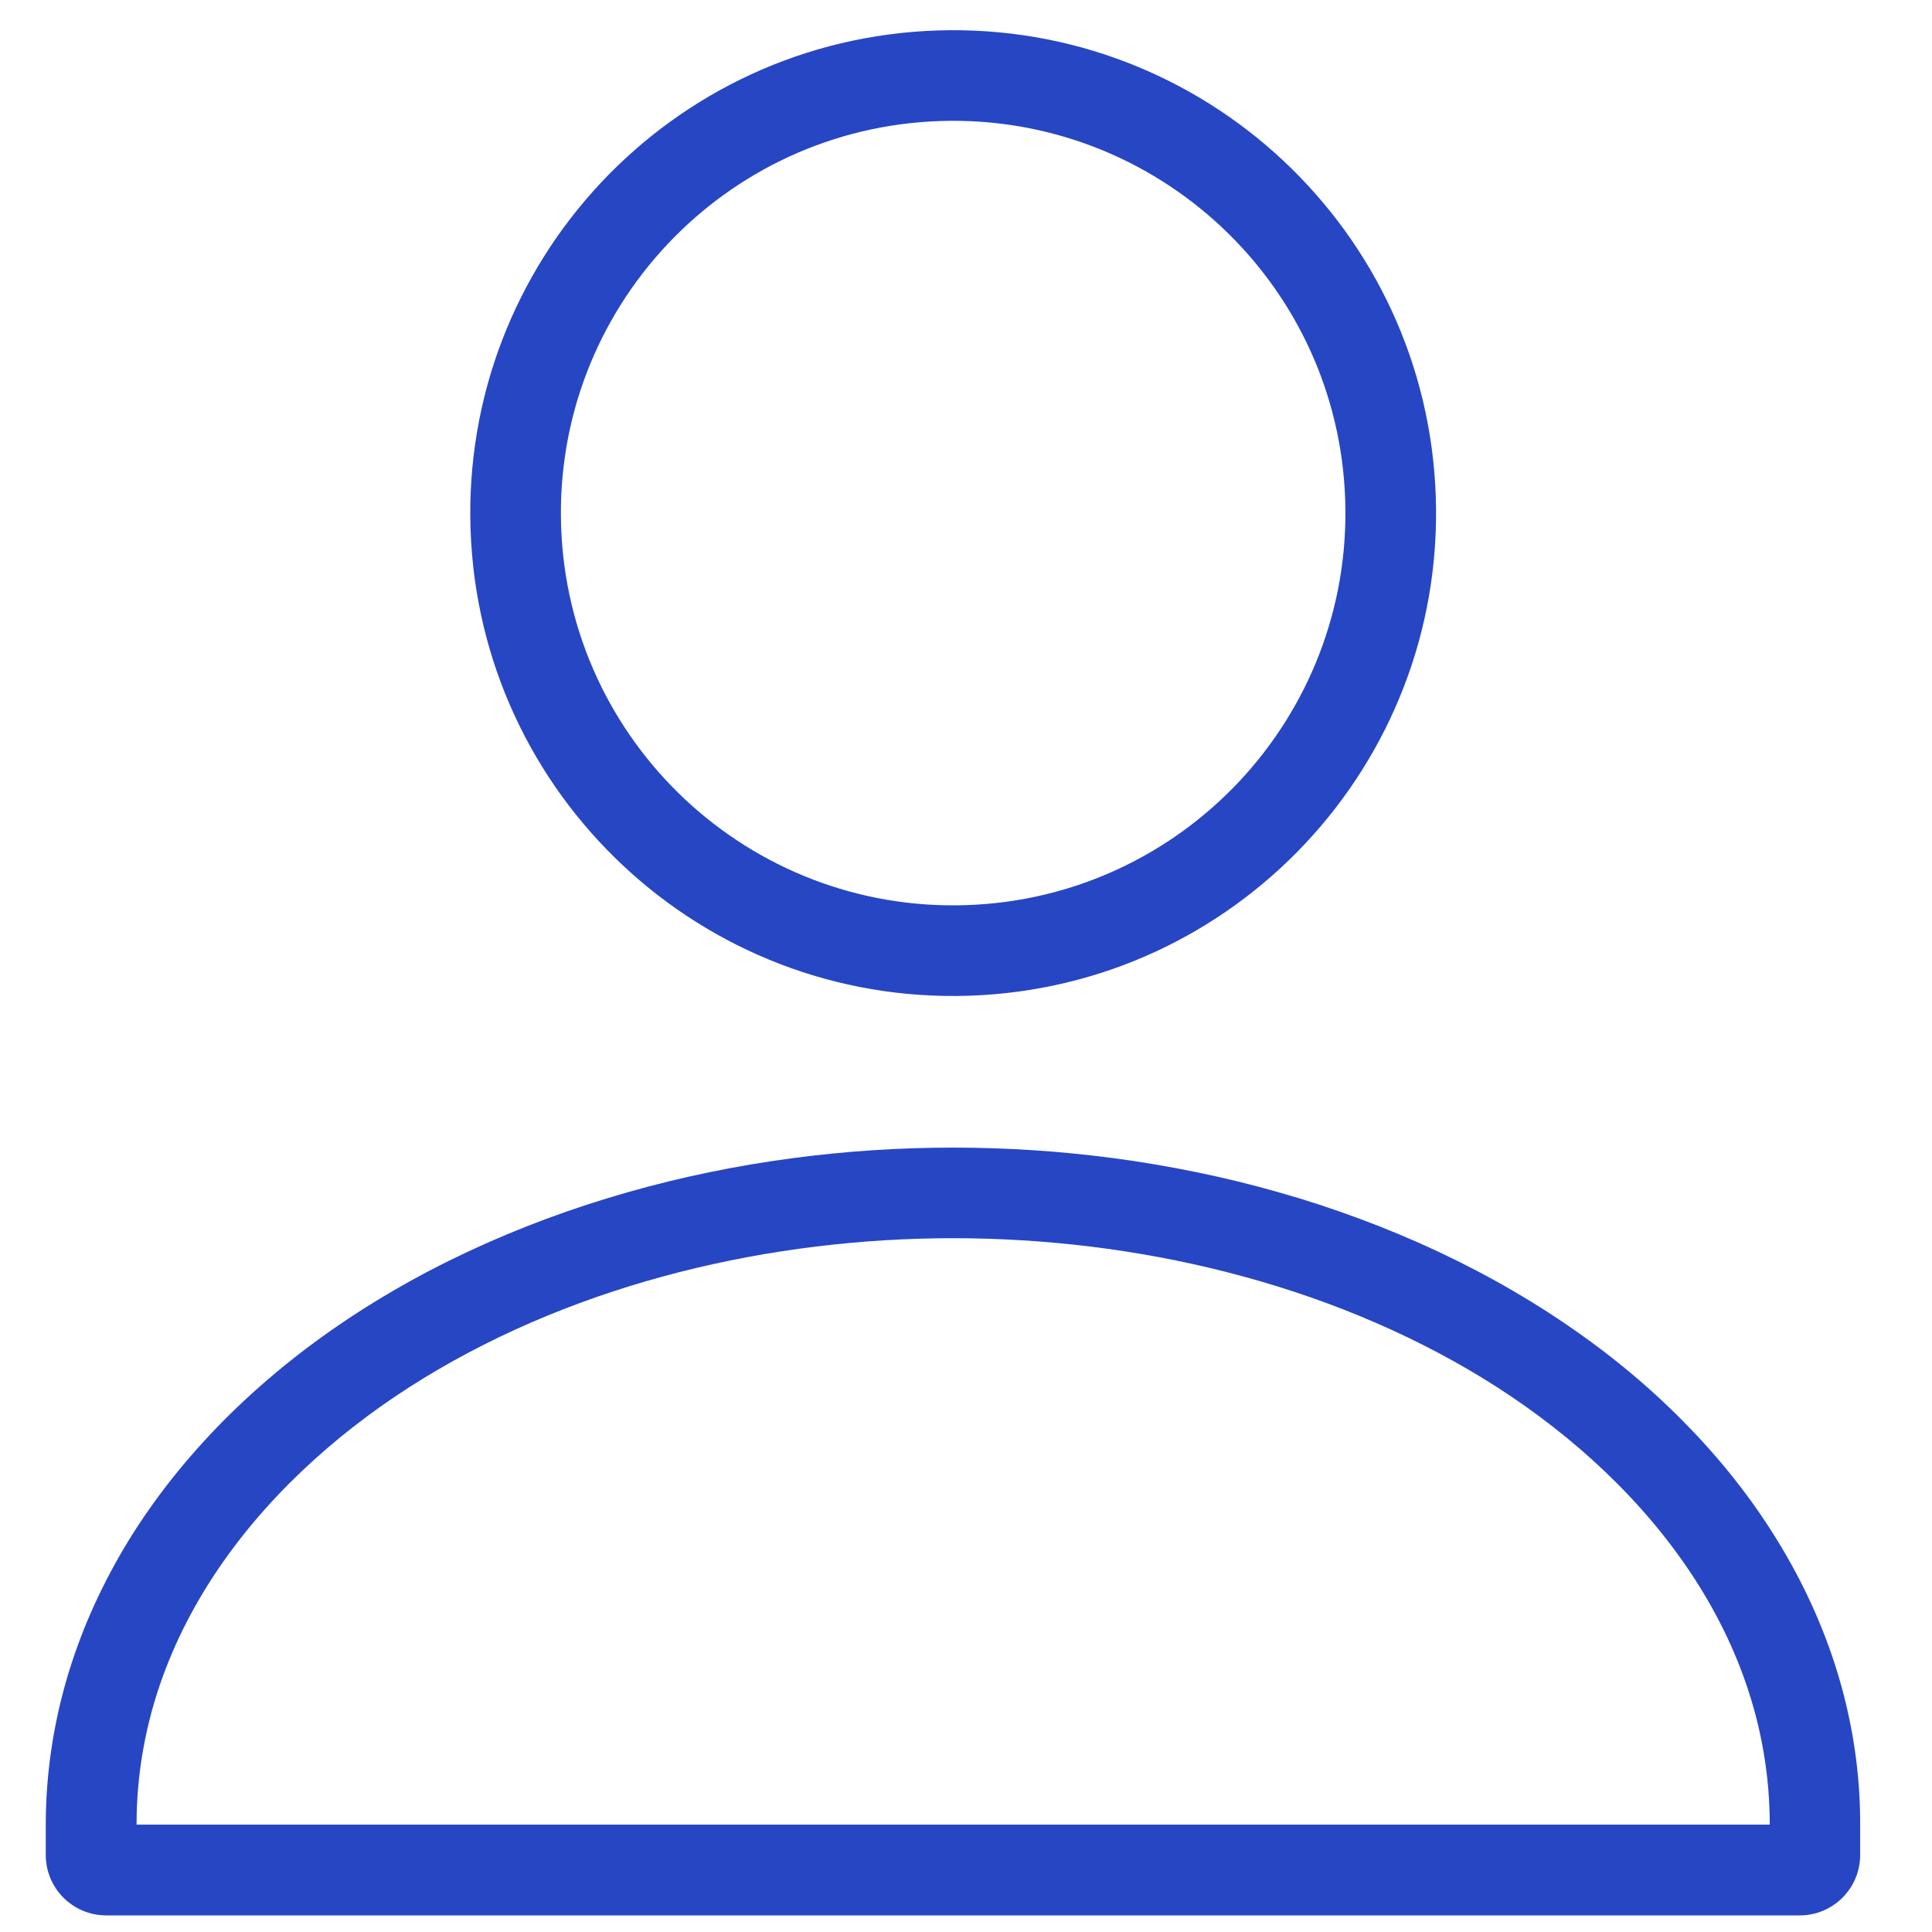
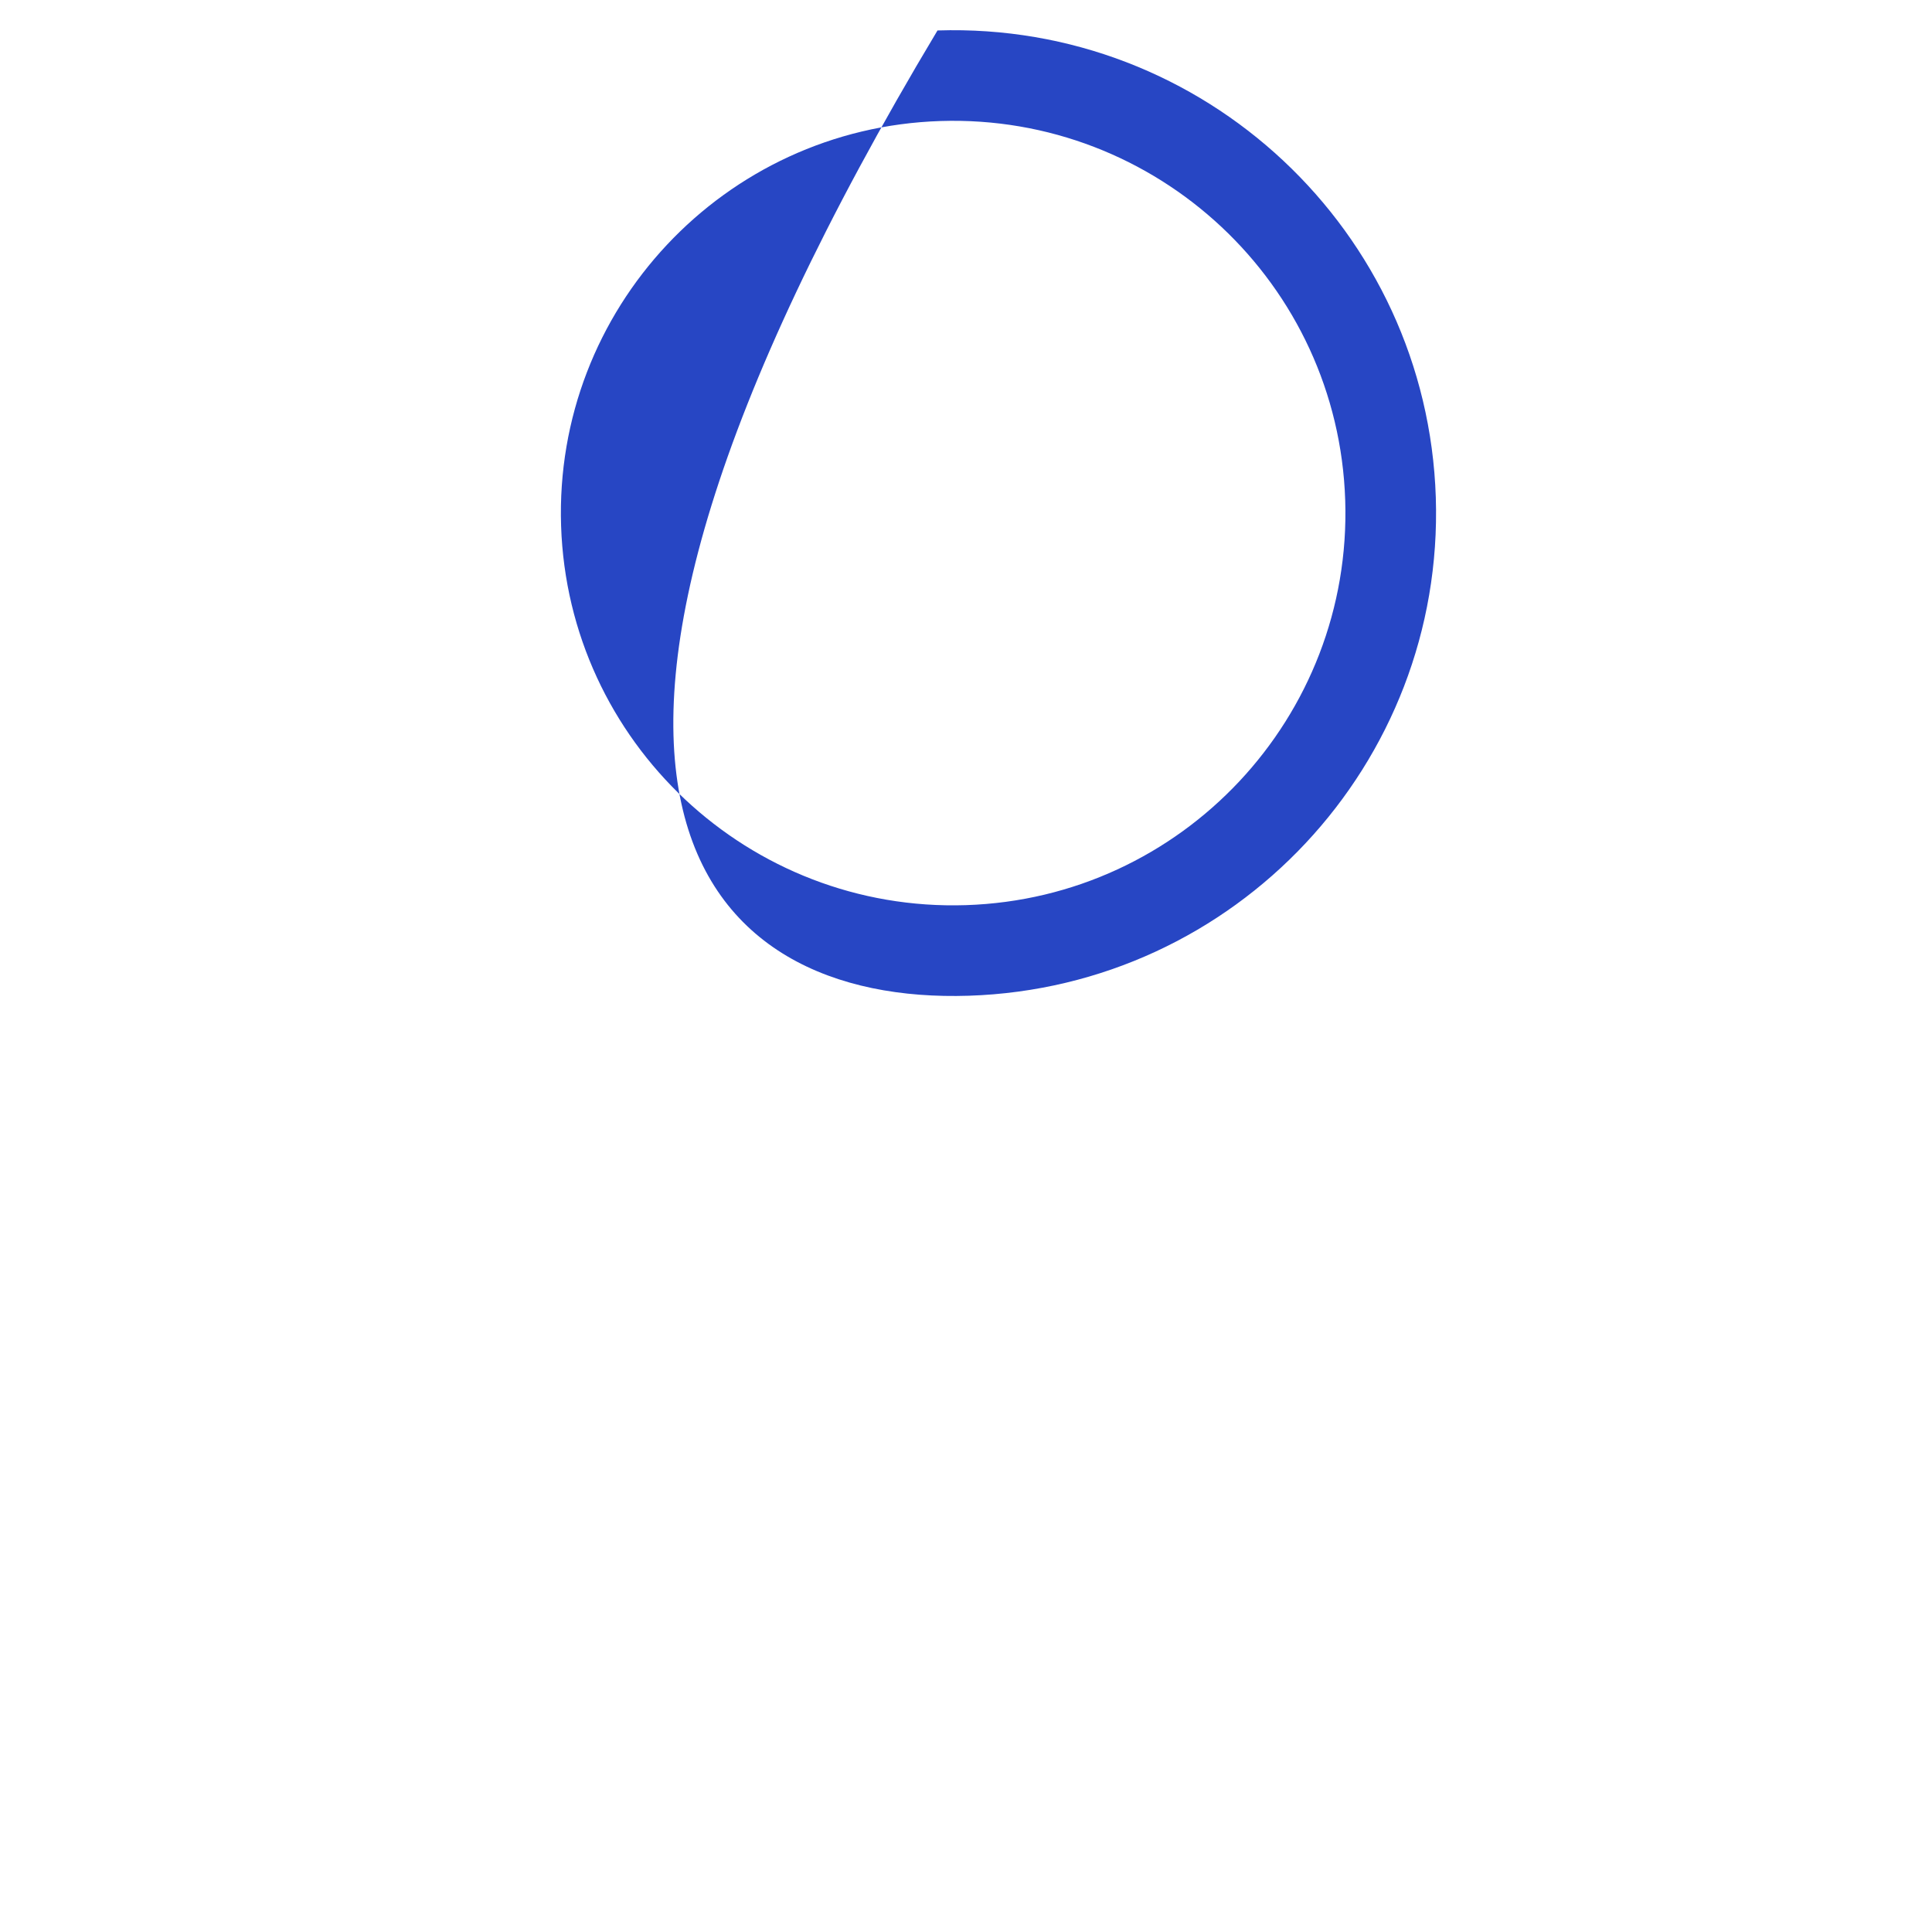
<svg xmlns="http://www.w3.org/2000/svg" width="64" height="64" viewBox="0 0 64 64" fill="none">
-   <path d="M61.08 56.161C60.694 54.655 60.103 53.204 59.353 51.844C58.956 51.127 58.515 50.432 58.038 49.767C57.541 49.078 57.006 48.422 56.433 47.793C55.842 47.145 55.216 46.53 54.563 45.95C53.89 45.355 53.184 44.792 52.45 44.268C51.703 43.733 50.928 43.231 50.133 42.768C49.325 42.296 48.495 41.863 47.651 41.466C46.796 41.066 45.928 40.702 45.042 40.374C44.157 40.045 43.261 39.75 42.35 39.494C41.449 39.237 40.538 39.014 39.62 38.827C38.715 38.642 37.805 38.487 36.889 38.366C35.127 38.132 33.348 38.016 31.572 38.016C29.796 38.016 28.017 38.132 26.255 38.366C24.41 38.611 22.584 38.984 20.794 39.494C19.887 39.753 18.987 40.045 18.102 40.374C17.22 40.702 16.348 41.066 15.493 41.466C14.646 41.863 13.816 42.296 13.008 42.768C12.214 43.231 11.439 43.73 10.691 44.268C9.961 44.792 9.254 45.355 8.582 45.95C7.925 46.53 7.299 47.145 6.709 47.793C6.138 48.422 5.6 49.078 5.104 49.767C4.624 50.432 4.183 51.124 3.788 51.844C3.408 52.537 3.066 53.254 2.773 53.987C2.492 54.696 2.252 55.421 2.062 56.161C1.703 57.559 1.516 59.001 1.516 60.447V61.448C1.516 62.554 2.412 63.45 3.518 63.45H58.617H59.618C60.724 63.45 61.62 62.554 61.62 61.448V60.447C61.626 59.001 61.438 57.556 61.08 56.161ZM4.524 60.444C4.524 53.938 8.92 48.783 14.028 45.658C19.235 42.47 25.565 41.017 31.575 41.017C37.585 41.017 43.916 42.473 49.124 45.658C54.231 48.786 58.625 53.938 58.625 60.444H4.524Z" fill="#2746C4" />
-   <path d="M32.093 32.985C40.925 32.698 47.849 25.306 47.563 16.478C47.276 7.647 39.885 0.722 31.056 1.009C22.225 1.295 15.3 8.684 15.587 17.515C15.873 26.346 23.262 33.271 32.093 32.985ZM31.153 4.009C38.326 3.778 44.331 9.401 44.562 16.575C44.794 23.748 39.167 29.752 31.997 29.984C24.823 30.216 18.822 24.589 18.587 17.419C18.353 10.245 23.979 4.241 31.153 4.009Z" fill="#2746C4" />
+   <path d="M32.093 32.985C40.925 32.698 47.849 25.306 47.563 16.478C47.276 7.647 39.885 0.722 31.056 1.009C15.873 26.346 23.262 33.271 32.093 32.985ZM31.153 4.009C38.326 3.778 44.331 9.401 44.562 16.575C44.794 23.748 39.167 29.752 31.997 29.984C24.823 30.216 18.822 24.589 18.587 17.419C18.353 10.245 23.979 4.241 31.153 4.009Z" fill="#2746C4" />
</svg>